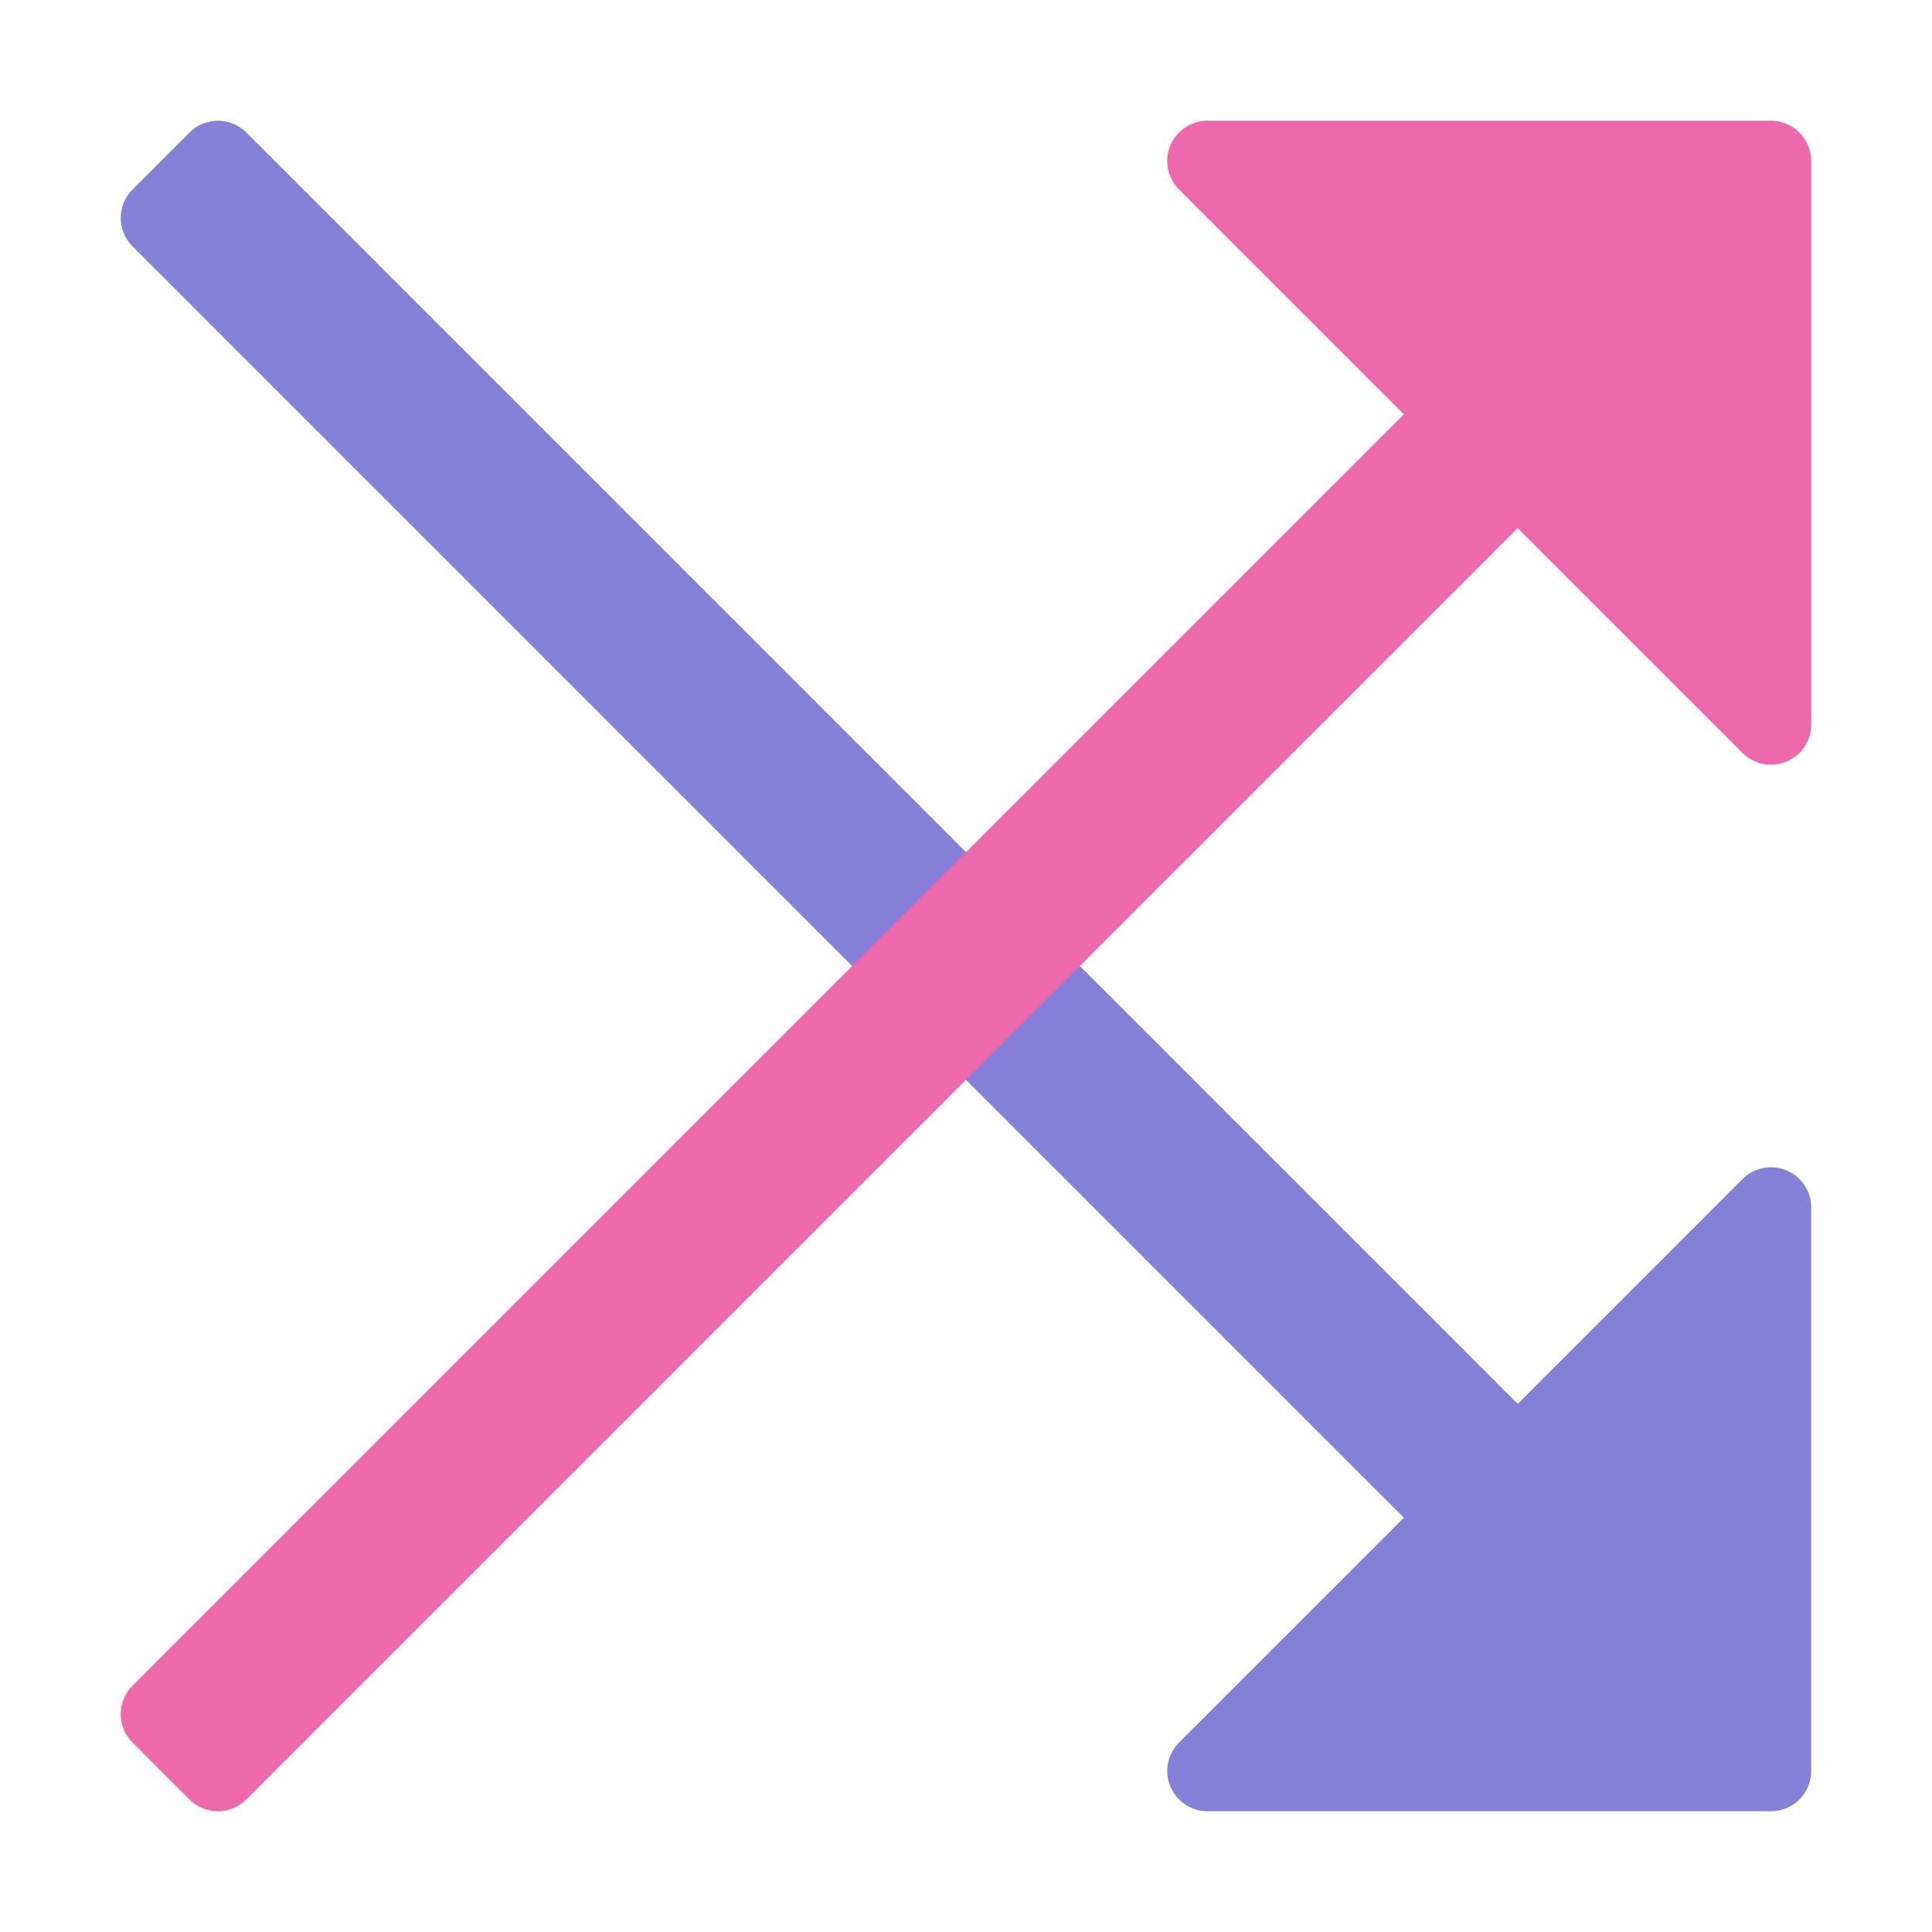
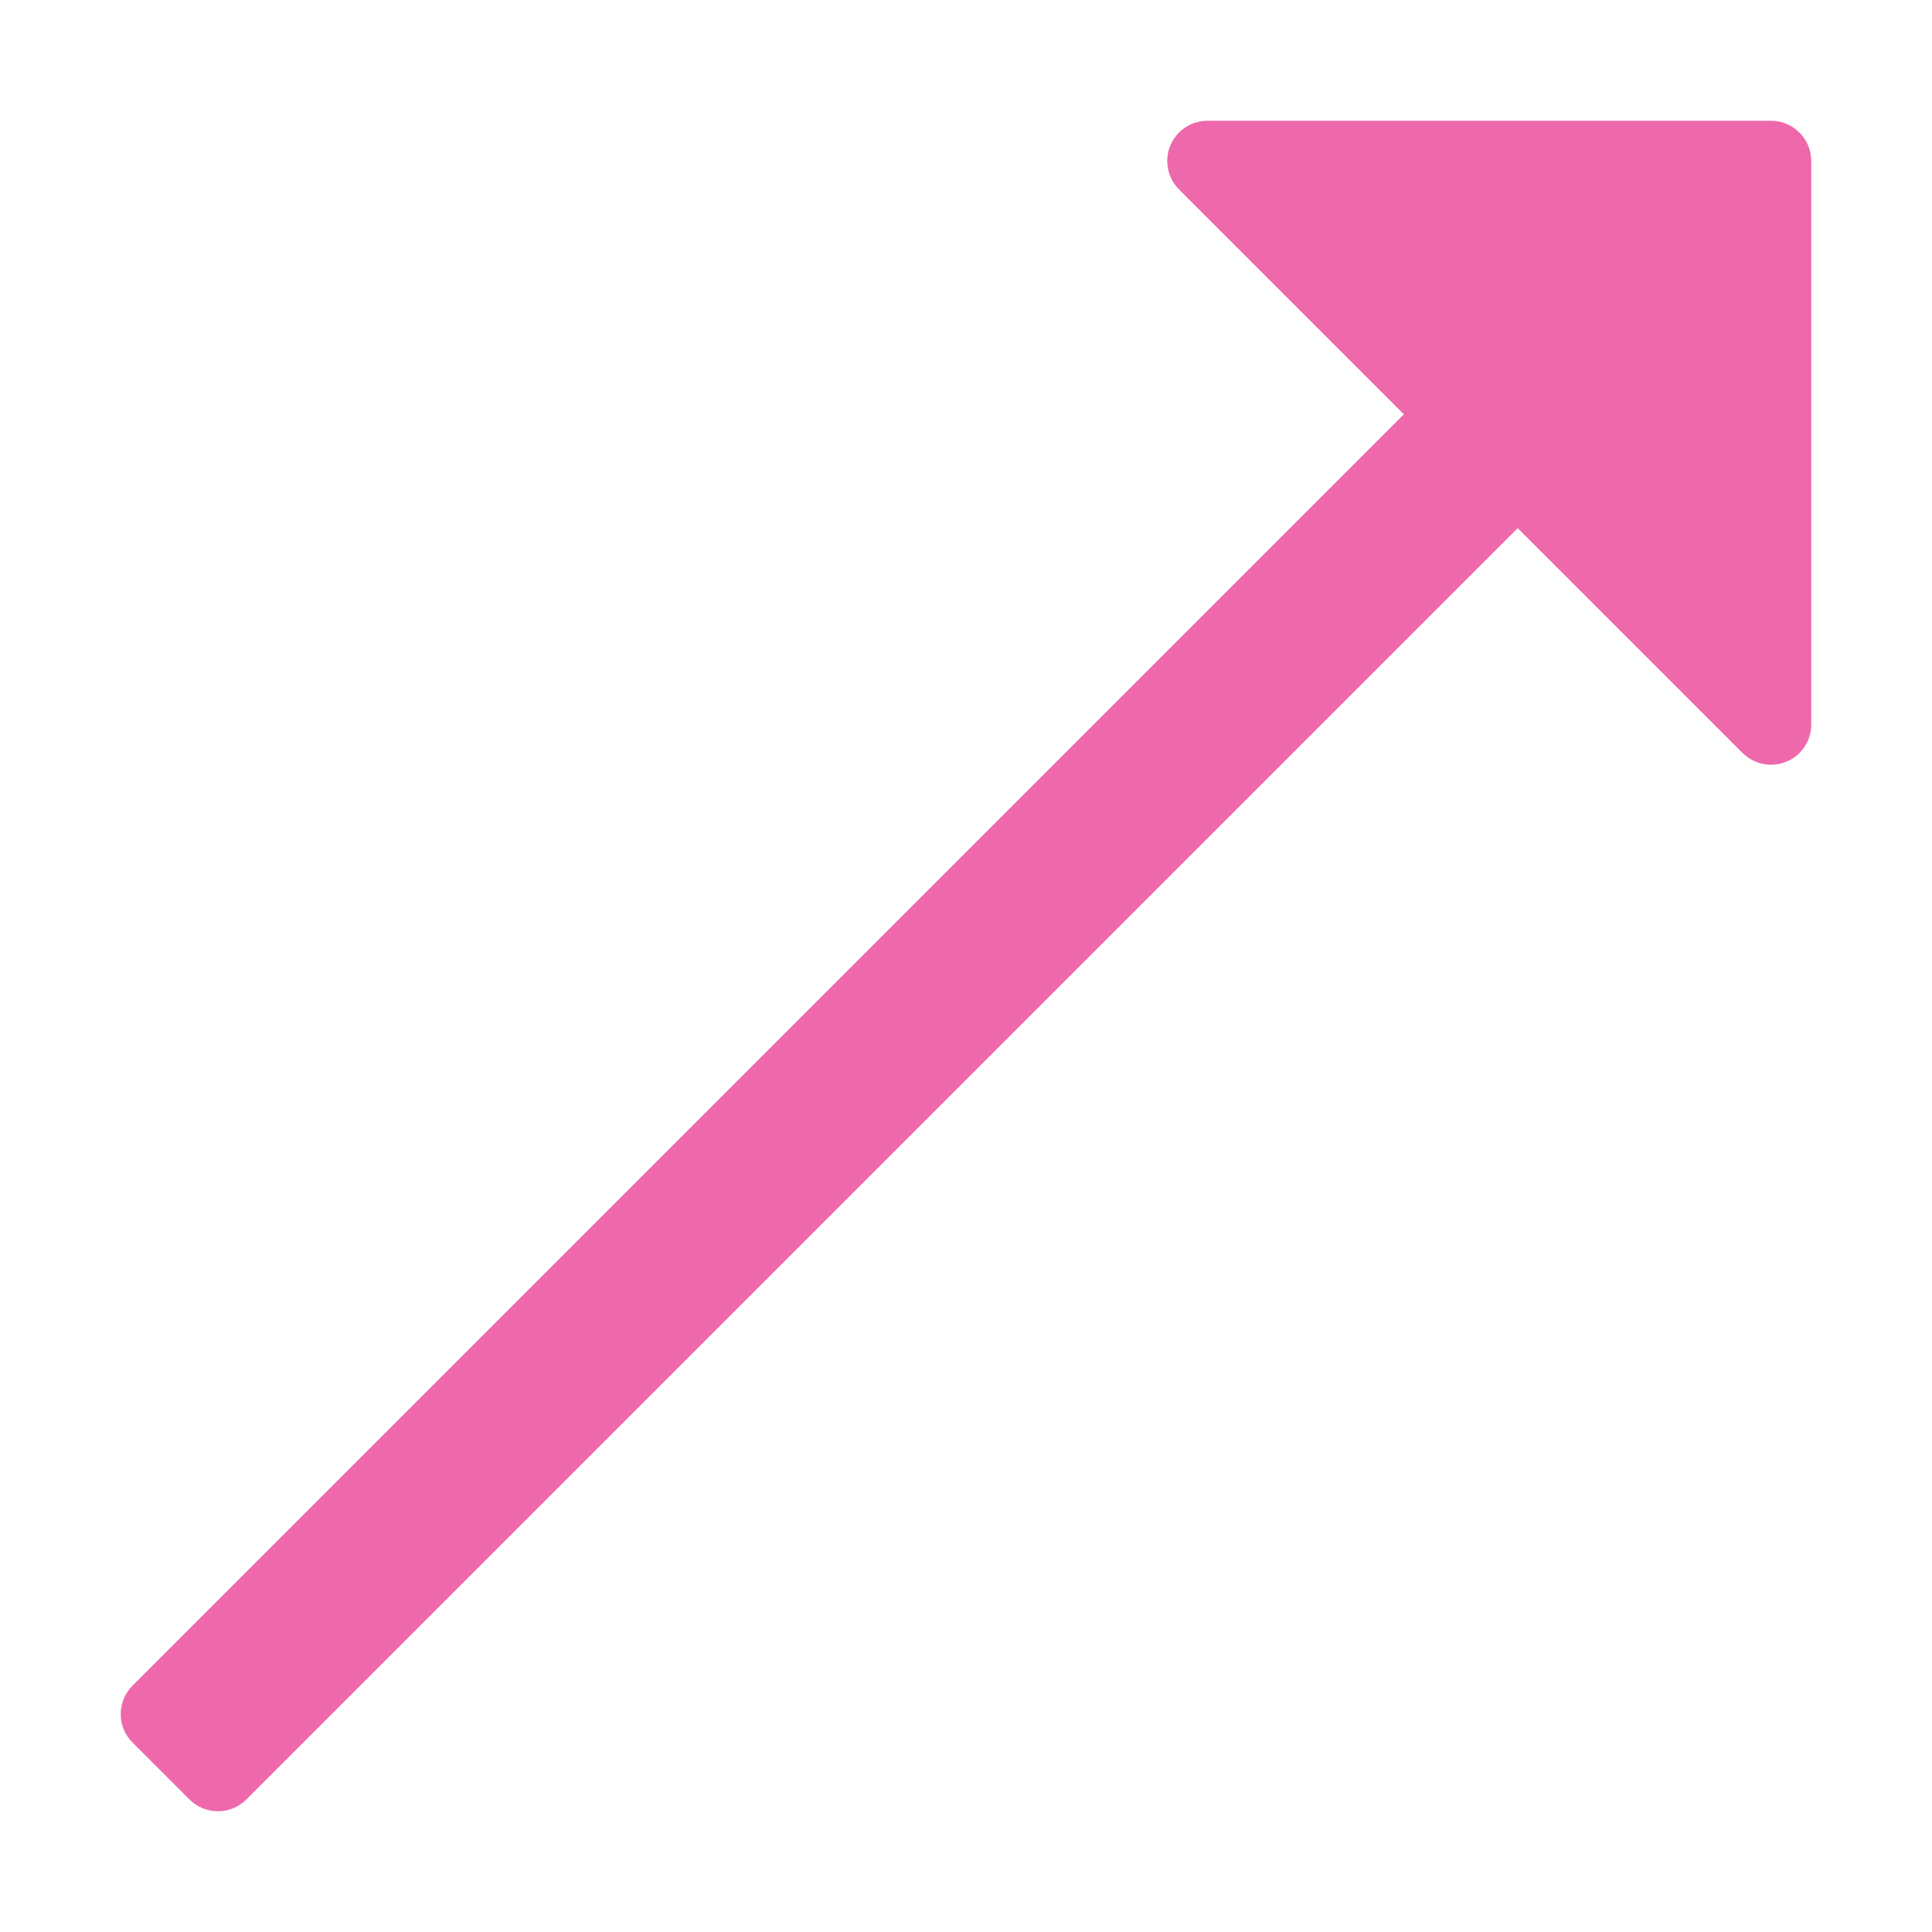
<svg xmlns="http://www.w3.org/2000/svg" viewBox="0 0 48 48" width="48" height="48">
  <g class="nc-icon-wrapper">
-     <path fill="#8680D8" d="M44.383,29.076C44.259,29.025,44.129,29,44,29c-0.26,0-0.516,0.102-0.707,0.293l-5.586,5.586L6.121,3.293 c-0.391-0.391-1.024-0.391-1.414,0L3.293,4.707c-0.391,0.391-0.391,1.024,0,1.414l31.586,31.586l-5.586,5.586 c-0.286,0.286-0.372,0.716-0.217,1.09C29.231,44.756,29.596,45,30,45h14c0.552,0,1-0.448,1-1V30 C45,29.596,44.756,29.231,44.383,29.076z" />
    <path fill="#ED69AB" d="M44,3H30c-0.404,0-0.769,0.244-0.924,0.617c-0.155,0.374-0.069,0.804,0.217,1.09l5.586,5.586L3.293,41.879 c-0.391,0.391-0.391,1.024,0,1.414l1.414,1.414c0.391,0.391,1.024,0.391,1.414,0l31.586-31.586l5.586,5.586 C43.484,18.898,43.74,19,44,19c0.129,0,0.259-0.025,0.383-0.076C44.756,18.769,45,18.404,45,18V4C45,3.448,44.552,3,44,3z" />
  </g>
</svg>